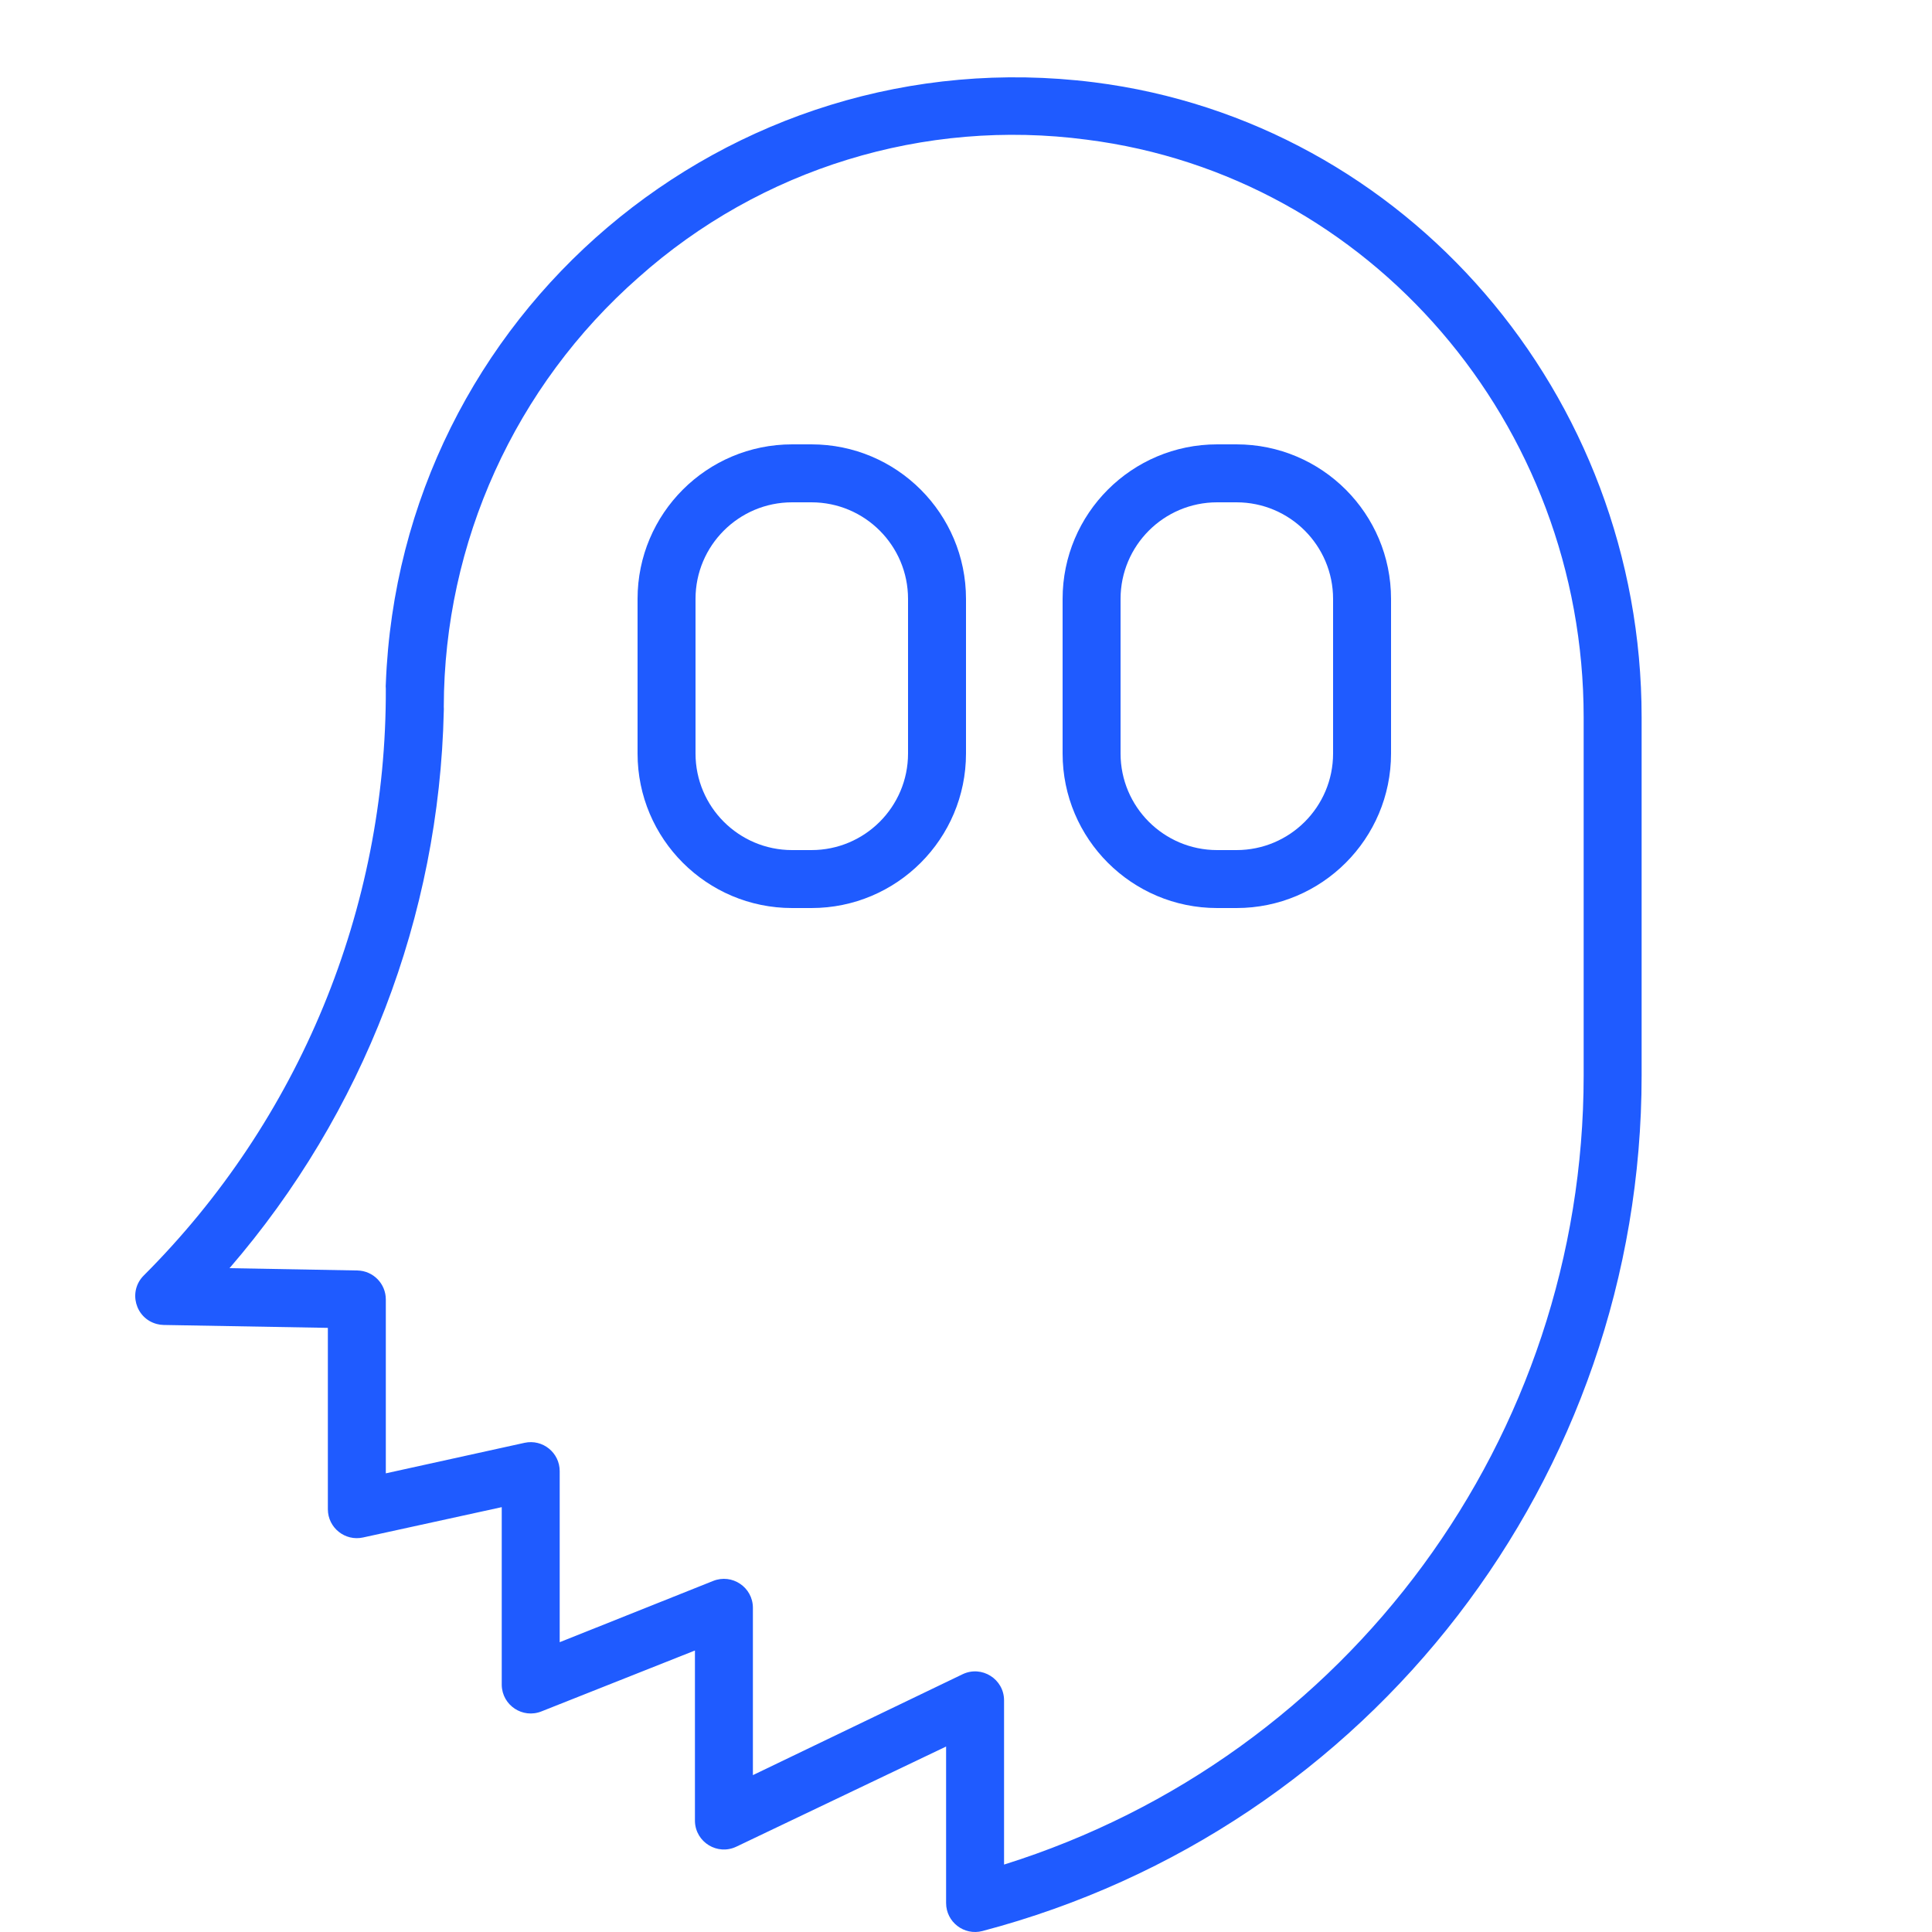
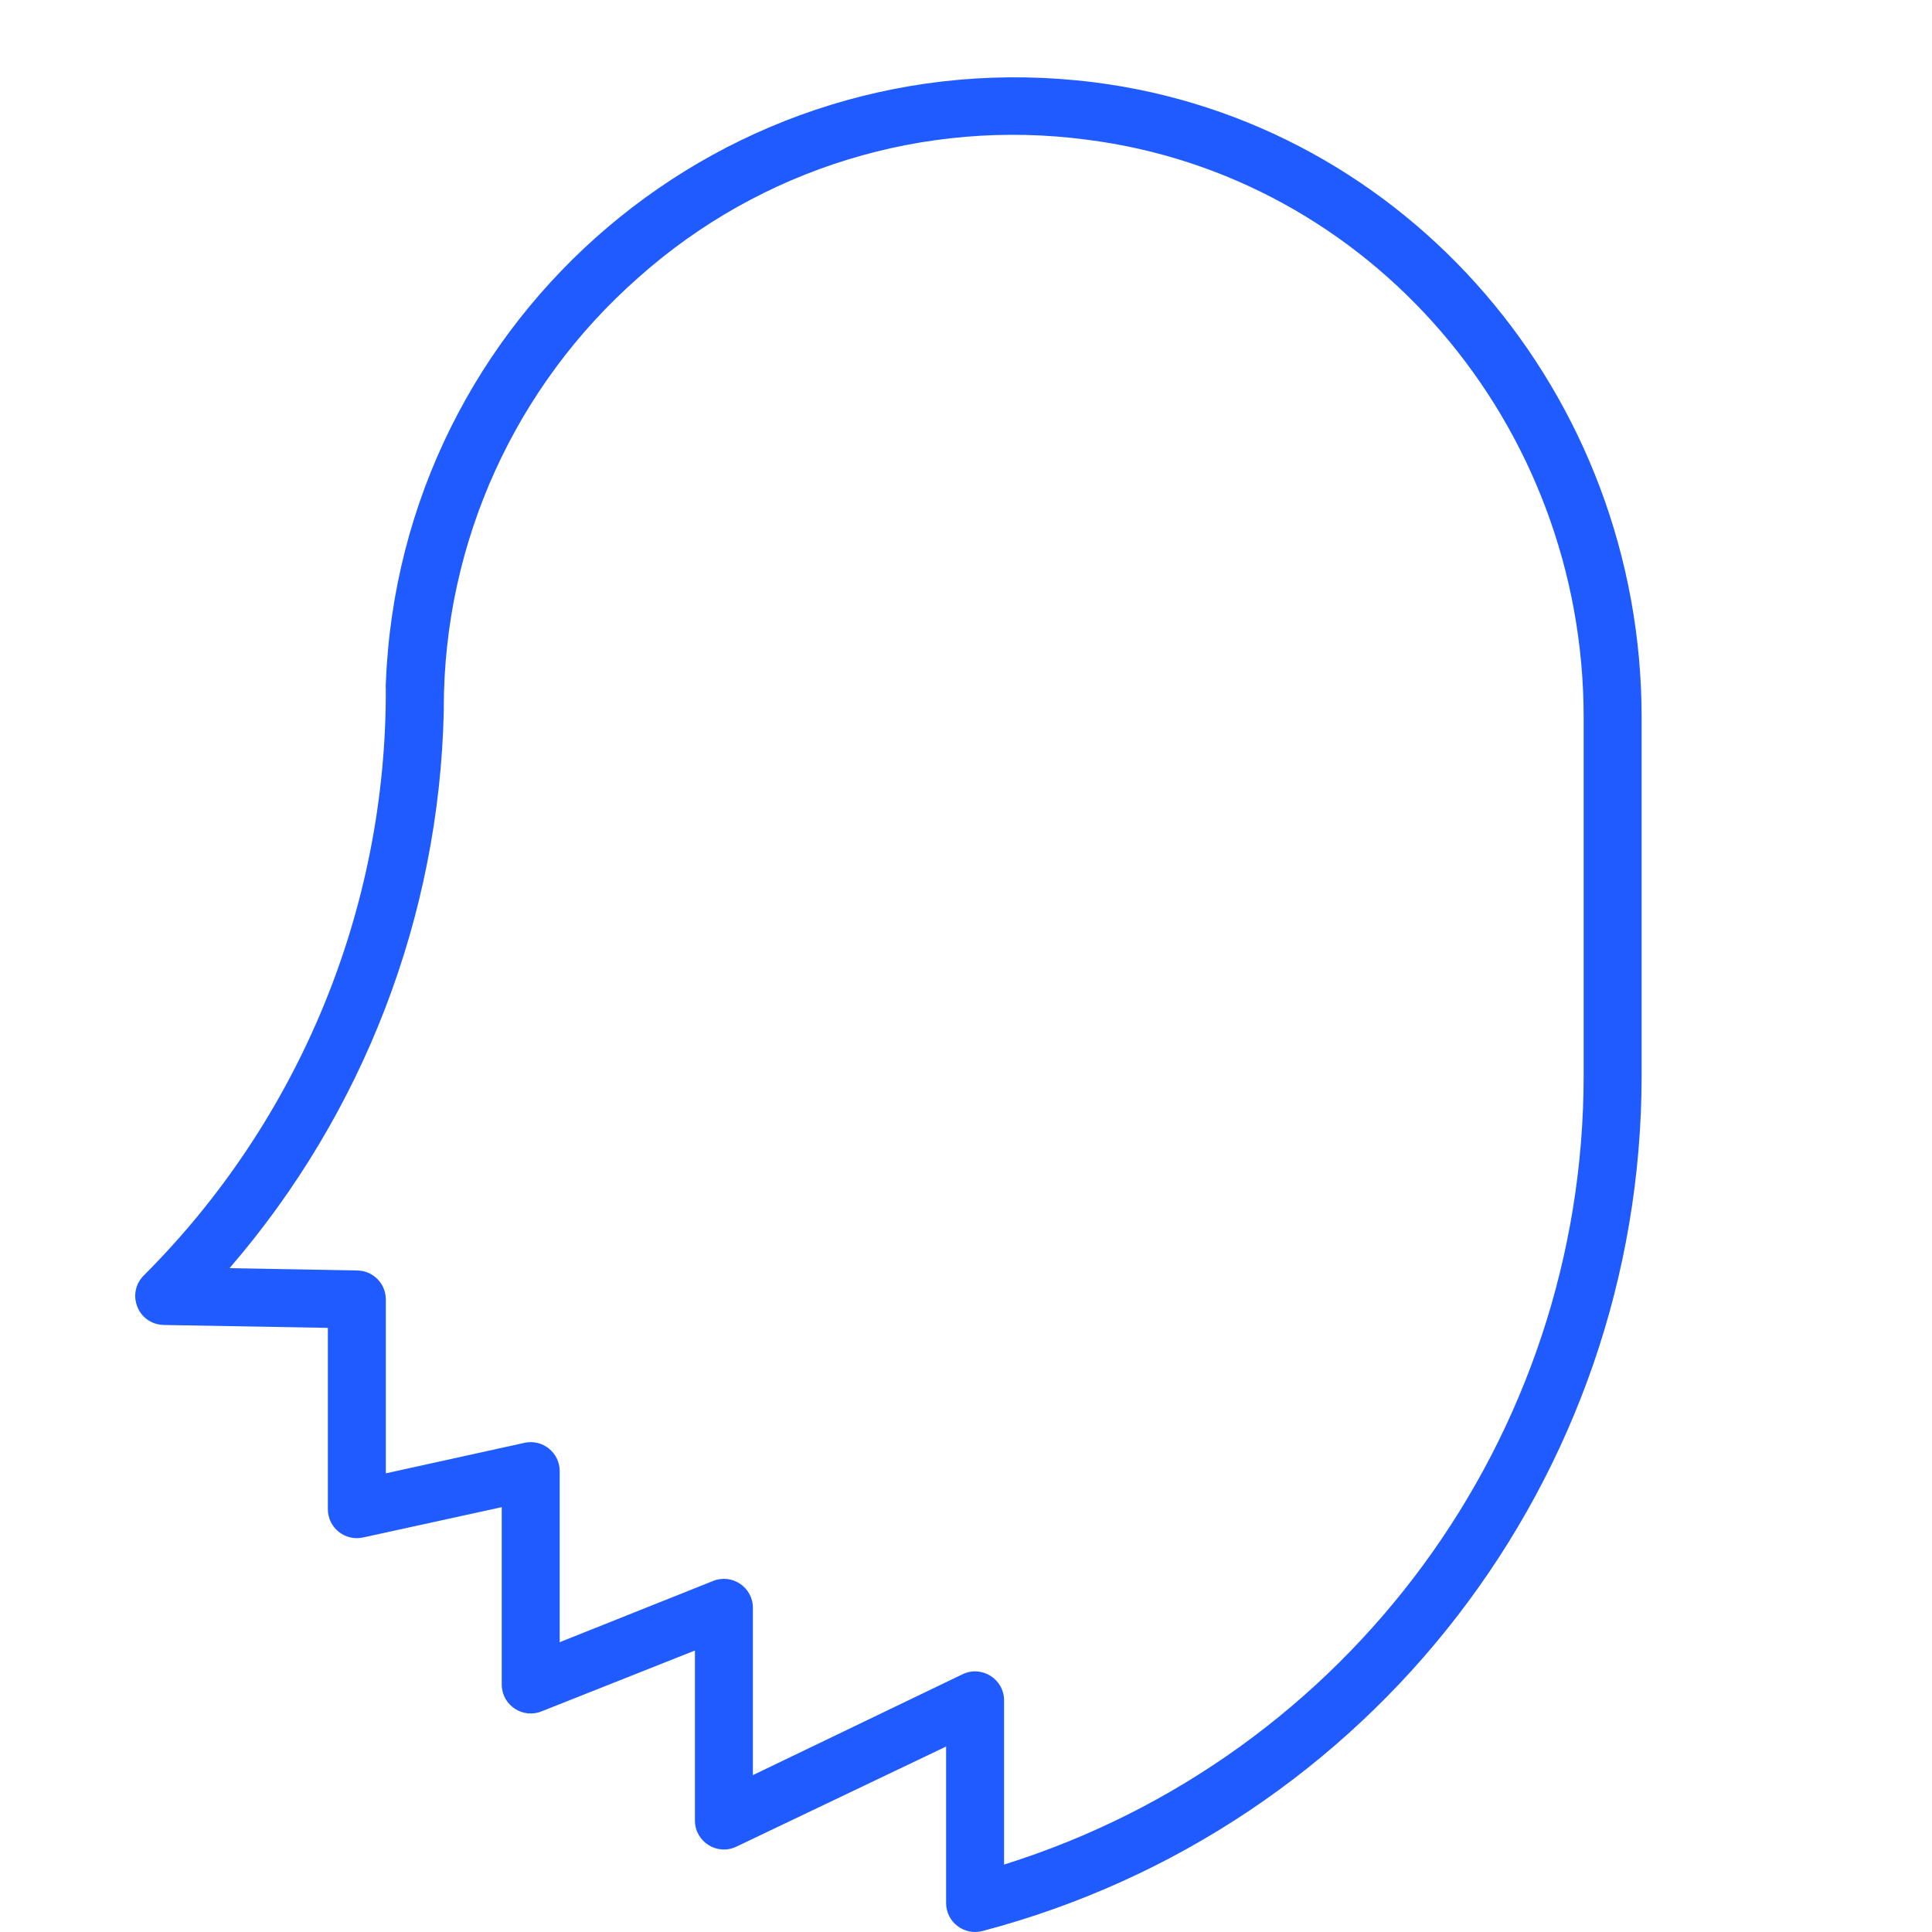
<svg xmlns="http://www.w3.org/2000/svg" viewBox="0 0 100.00 100.00">
-   <path fill="#1f5bff" stroke="none" fill-opacity="1" stroke-width="1" stroke-opacity="1" color="rgb(51, 51, 51)" fill-rule="evenodd" id="tSvgfcc57b806e" title="Path 5" d="M42 23C41.667 23 41.333 23 41 23C36.582 23 33 26.582 33 31C33 33.667 33 36.333 33 39C33 43.418 36.582 47 41 47C41.333 47 41.667 47 42 47C46.418 47 50 43.418 50 39C50 36.333 50 33.667 50 31C50 26.582 46.418 23 42 23ZM47 39C47 41.761 44.761 44 42 44C41.667 44 41.333 44 41 44C38.239 44 36 41.761 36 39C36 36.333 36 33.667 36 31C36 28.239 38.239 26 41 26C41.333 26 41.667 26 42 26C44.761 26 47 28.239 47 31C47 33.667 47 36.333 47 39ZM64 23C63.667 23 63.333 23 63 23C58.582 23 55 26.582 55 31C55 33.667 55 36.333 55 39C55 43.418 58.582 47 63 47C63.333 47 63.667 47 64 47C68.418 47 72 43.418 72 39C72 36.333 72 33.667 72 31C72 26.582 68.418 23 64 23ZM69 39C69 41.761 66.761 44 64 44C63.667 44 63.333 44 63 44C60.239 44 58 41.761 58 39C58 36.333 58 33.667 58 31C58 28.239 60.239 26 63 26C63.333 26 63.667 26 64 26C66.761 26 69 28.239 69 31C69 33.667 69 36.333 69 39Z" />
  <path fill="#1f5bff" stroke="none" fill-opacity="1" stroke-width="1" stroke-opacity="1" color="rgb(51, 51, 51)" fill-rule="evenodd" id="tSvg5505d68433" title="Path 6" d="M56.63 4.26C37.645 1.877 20.695 16.27 19.97 35.39C19.962 35.477 19.962 35.564 19.97 35.65C20.006 47.038 15.496 57.97 7.44 66.02C6.623 66.837 6.997 68.231 8.113 68.529C8.229 68.561 8.349 68.578 8.47 68.58C11.303 68.63 14.136 68.68 16.97 68.73C16.97 71.86 16.97 74.99 16.97 78.12C16.973 79.075 17.857 79.784 18.79 79.58C21.183 79.057 23.576 78.533 25.97 78.01C25.97 81.08 25.97 84.15 25.97 87.22C25.992 88.269 27.056 88.972 28.03 88.58C30.676 87.53 33.323 86.48 35.97 85.43C35.97 88.377 35.97 91.323 35.97 94.27C36 95.357 37.14 96.052 38.12 95.58C41.736 93.853 45.353 92.127 48.97 90.4C48.97 93.1 48.97 95.8 48.97 98.5C48.97 99.482 49.899 100.199 50.85 99.95C70.958 94.65 84.971 76.465 84.97 55.67C84.97 49.49 84.97 43.31 84.97 37.13C84.97 20.43 72.79 6.3 56.63 4.26ZM81.97 55.67C81.969 74.377 69.82 90.916 51.97 96.51C51.97 93.677 51.97 90.843 51.97 88.01C51.968 86.906 50.815 86.182 49.82 86.66C46.203 88.4 42.586 90.14 38.97 91.88C38.97 88.993 38.97 86.107 38.97 83.22C38.969 82.158 37.895 81.434 36.91 81.83C34.263 82.887 31.616 83.943 28.97 85C28.97 82.05 28.97 79.1 28.97 76.15C28.973 75.191 28.087 74.475 27.15 74.68C24.756 75.207 22.363 75.733 19.97 76.26C19.97 73.26 19.97 70.26 19.97 67.26C19.97 66.443 19.316 65.776 18.5 65.76C16.293 65.72 14.086 65.68 11.88 65.64C18.813 57.61 22.734 47.416 22.97 36.81C22.975 36.733 22.975 36.657 22.97 36.58C22.988 28.071 26.659 19.979 33.05 14.36C39.377 8.72 47.847 6.117 56.25 7.23C70.91 9.09 81.97 21.94 81.97 37.13C81.97 43.31 81.97 49.49 81.97 55.67Z" />
</svg>